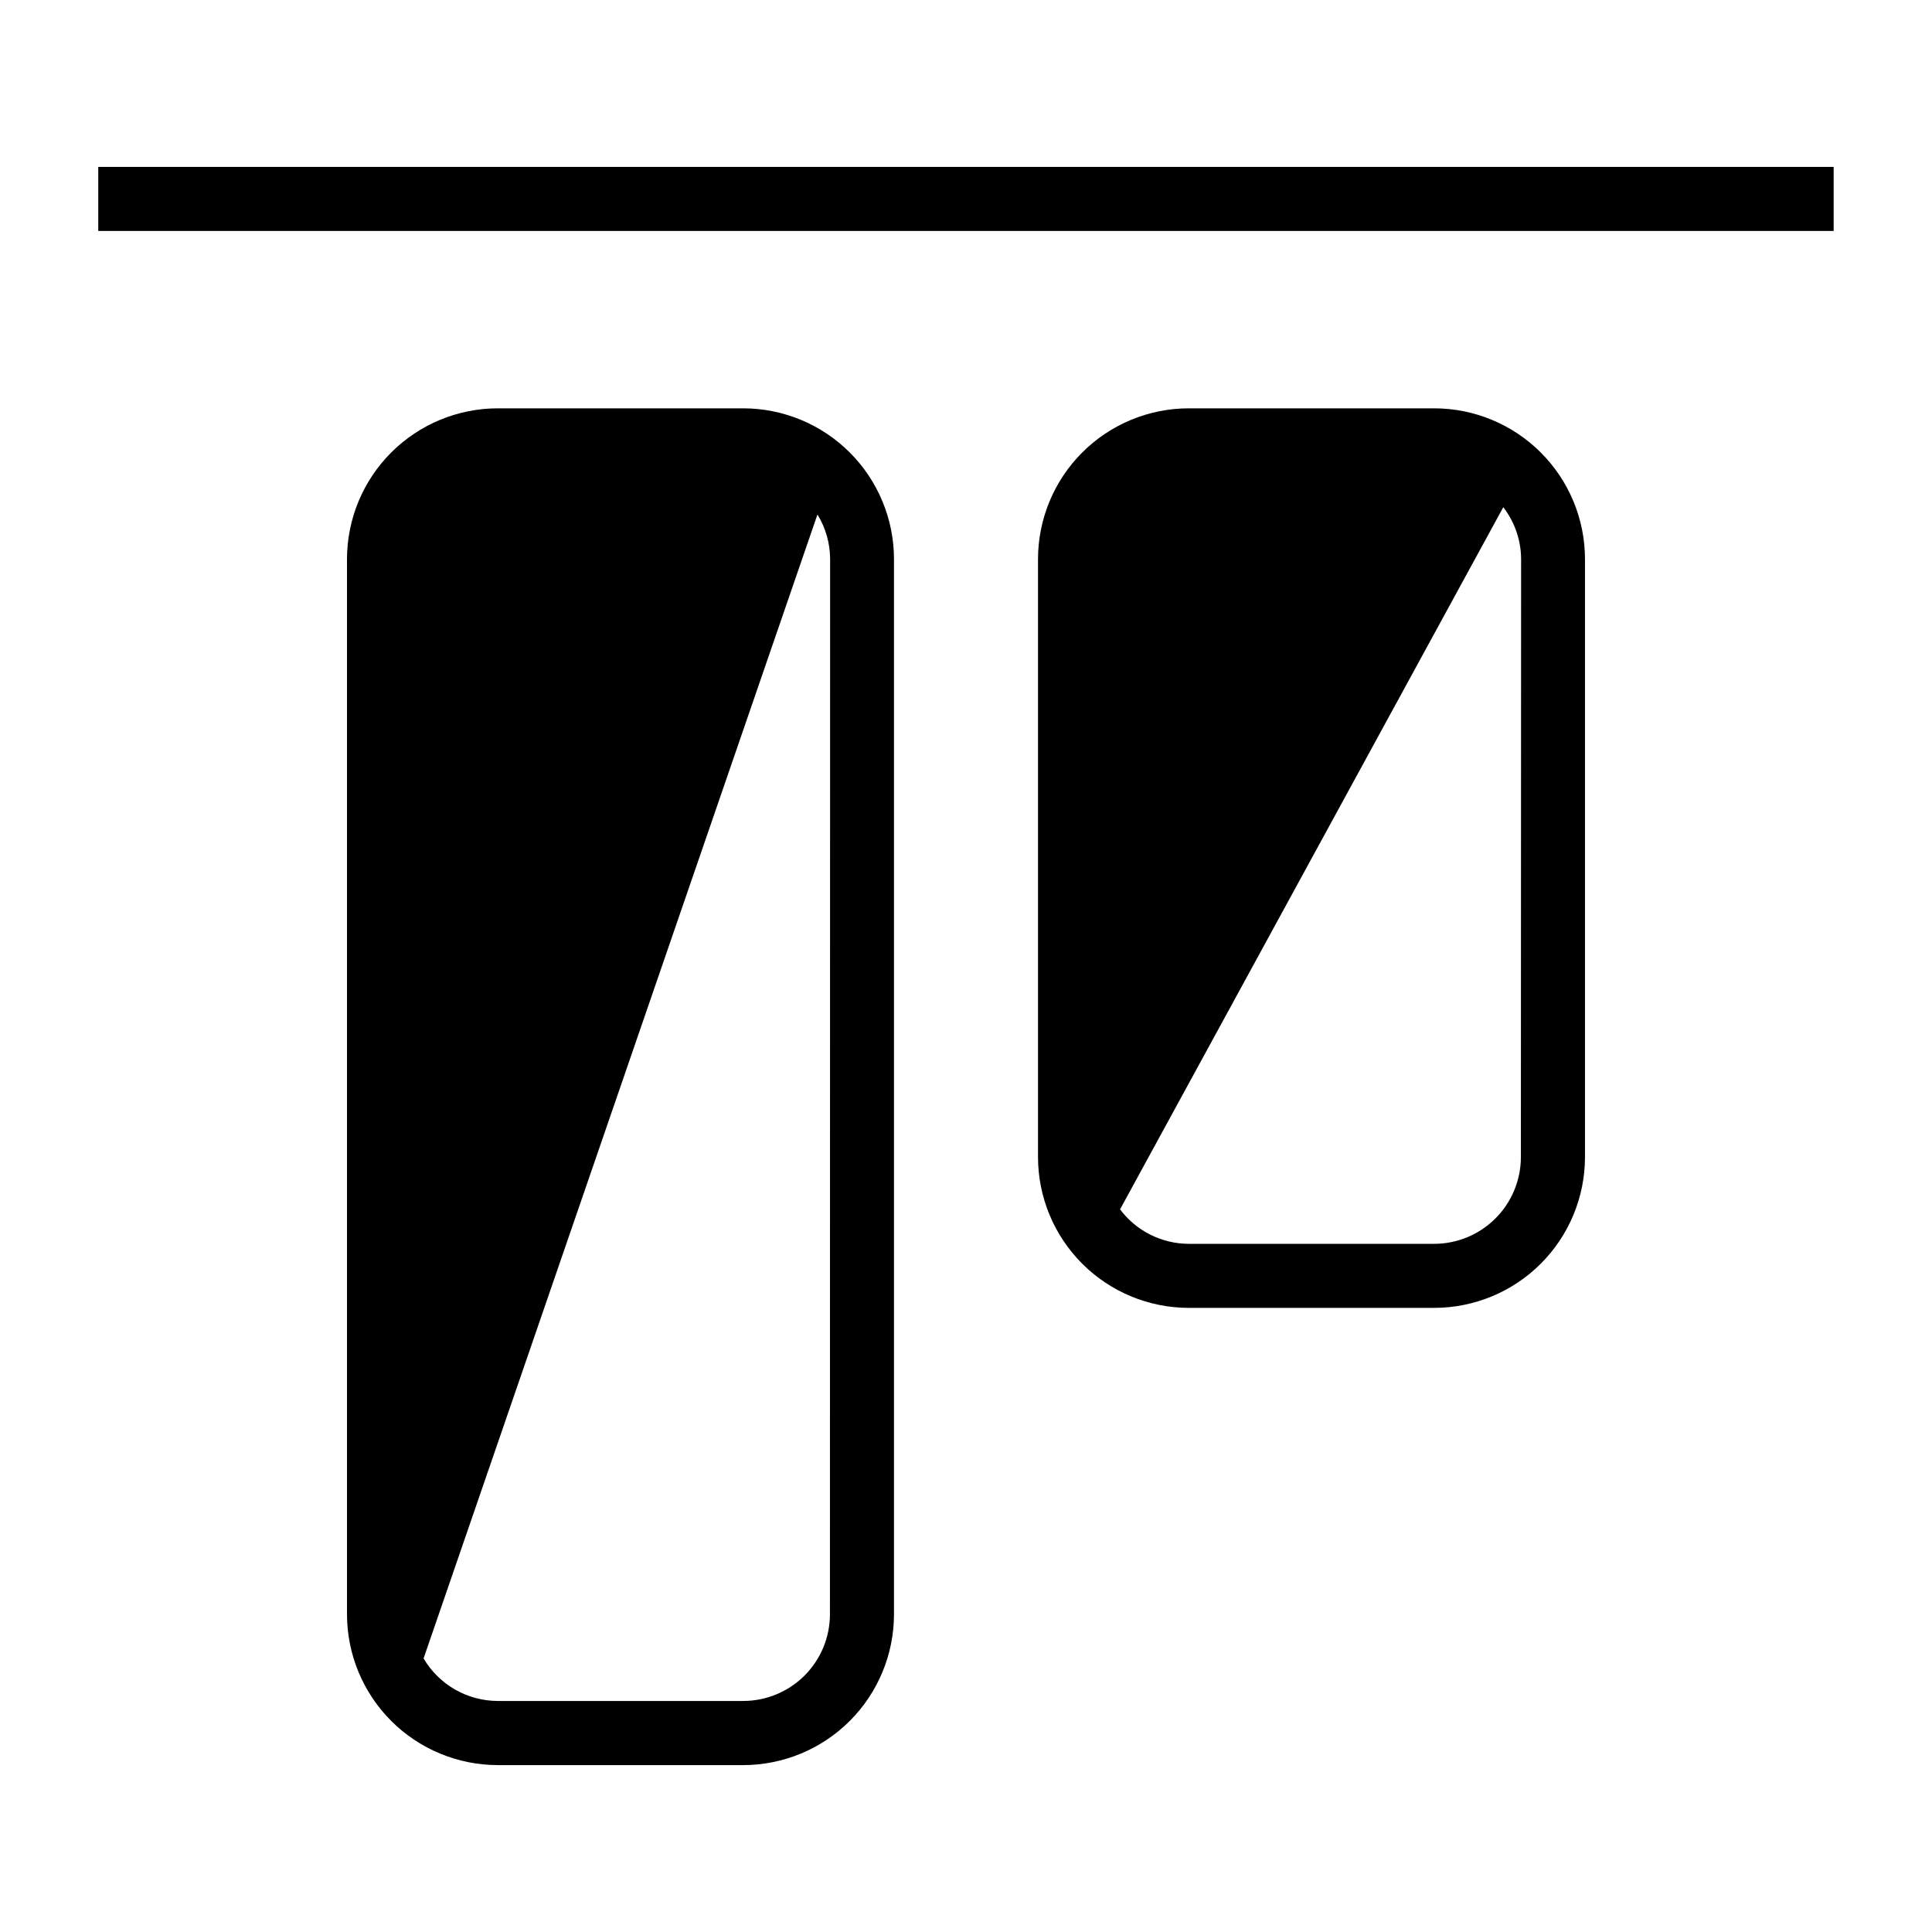
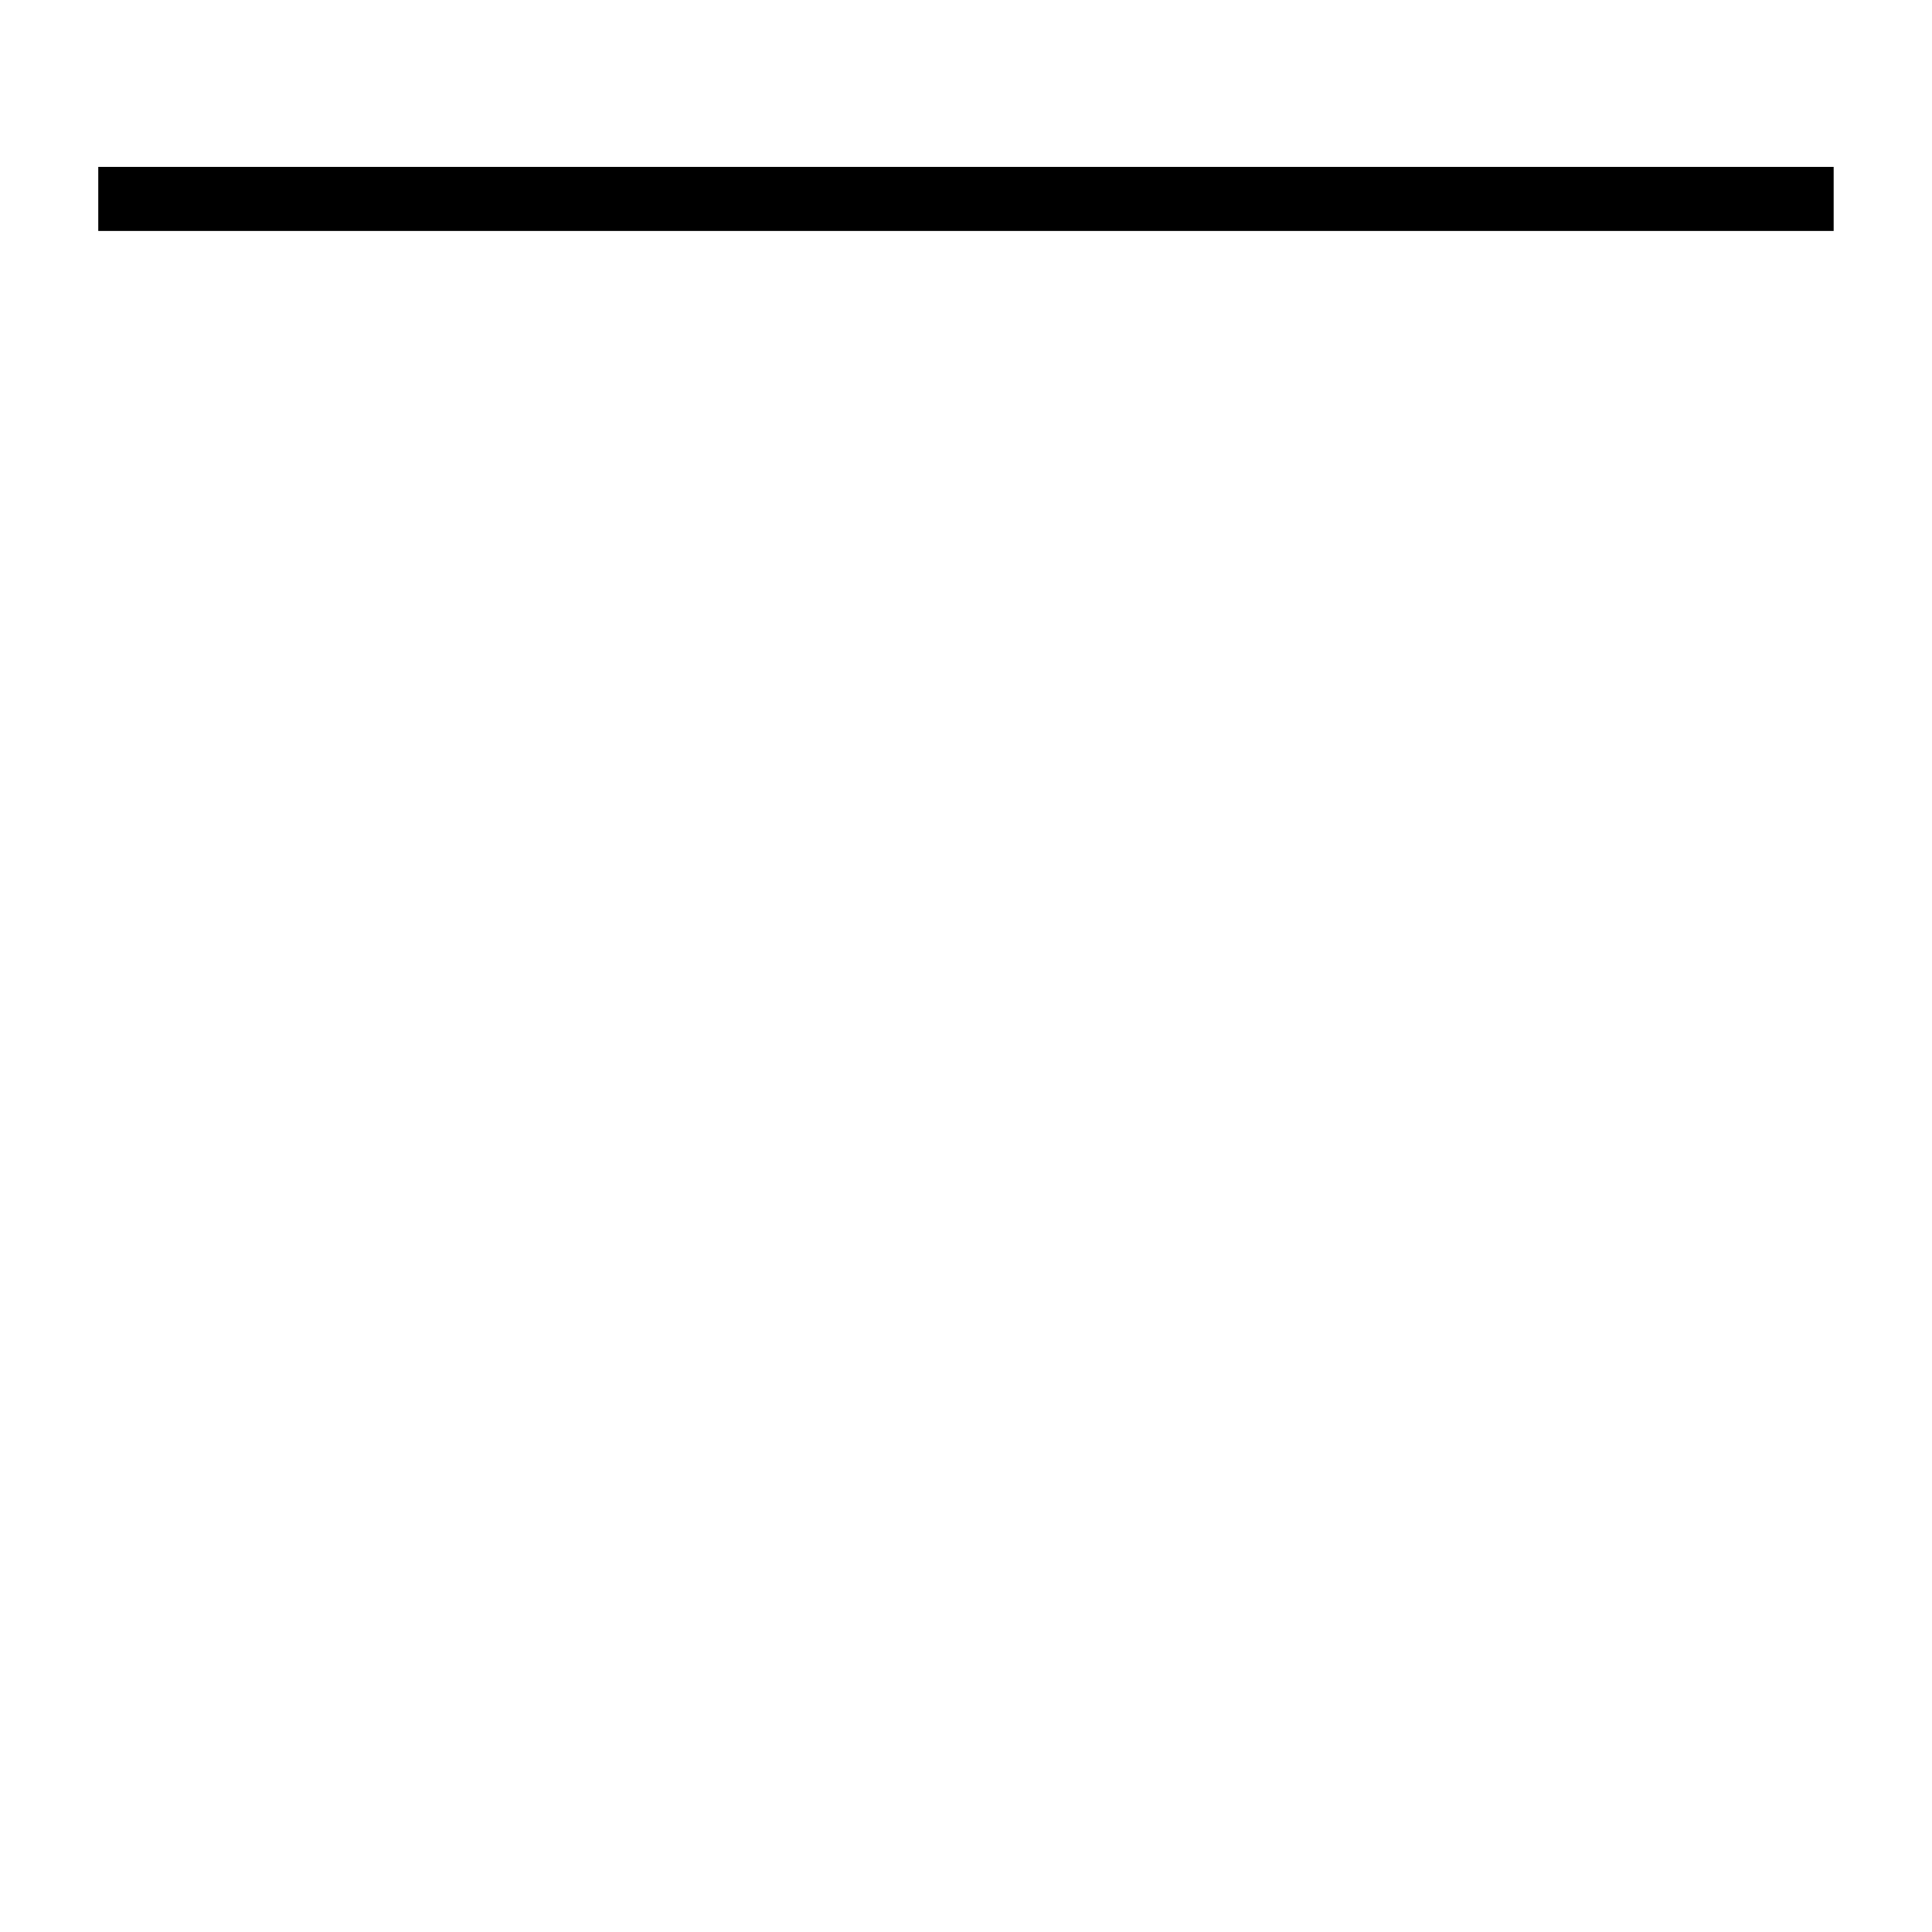
<svg xmlns="http://www.w3.org/2000/svg" fill="#000000" width="800px" height="800px" version="1.1" viewBox="144 144 512 512">
  <g>
-     <path d="m340.97 252.21h-65.07c-10.59 0.012-20.742 4.223-28.227 11.711-7.488 7.488-11.703 17.641-11.715 28.23v279.69c0.016 10.59 4.231 20.734 11.719 28.223 7.488 7.484 17.637 11.691 28.223 11.707h65.07c10.59-0.016 20.738-4.223 28.227-11.707 7.488-7.488 11.699-17.633 11.719-28.223v-279.69c-0.016-10.59-4.227-20.742-11.715-28.23s-17.641-11.699-28.23-11.711zm22.969 319.61 0.004-0.004c-0.008 6.09-2.434 11.926-6.738 16.23-4.309 4.301-10.145 6.723-16.234 6.727h-65.07c-8.082-0.023-15.551-4.309-19.648-11.273l104.38-303.15c2.172 3.535 3.332 7.598 3.356 11.746z" />
-     <path d="m524.08 252.21h-65.039c-10.594 0.008-20.75 4.219-28.242 11.707-7.488 7.488-11.703 17.641-11.715 28.234v158.51c0.012 10.59 4.227 20.746 11.715 28.234 7.492 7.488 17.648 11.699 28.242 11.707h65.039c10.59-0.008 20.746-4.219 28.238-11.707 7.492-7.488 11.707-17.645 11.719-28.234v-158.51c-0.012-10.594-4.227-20.746-11.719-28.234-7.492-7.488-17.648-11.699-28.238-11.707zm22.969 198.45c-0.008 6.09-2.43 11.926-6.734 16.23-4.309 4.309-10.145 6.731-16.234 6.738h-65.039c-7.168-0.016-13.914-3.398-18.215-9.133l101.56-186.08c3.035 3.938 4.695 8.762 4.723 13.73z" />
    <path d="m170.04 188.23h459.9v16.973h-459.9z" />
  </g>
</svg>